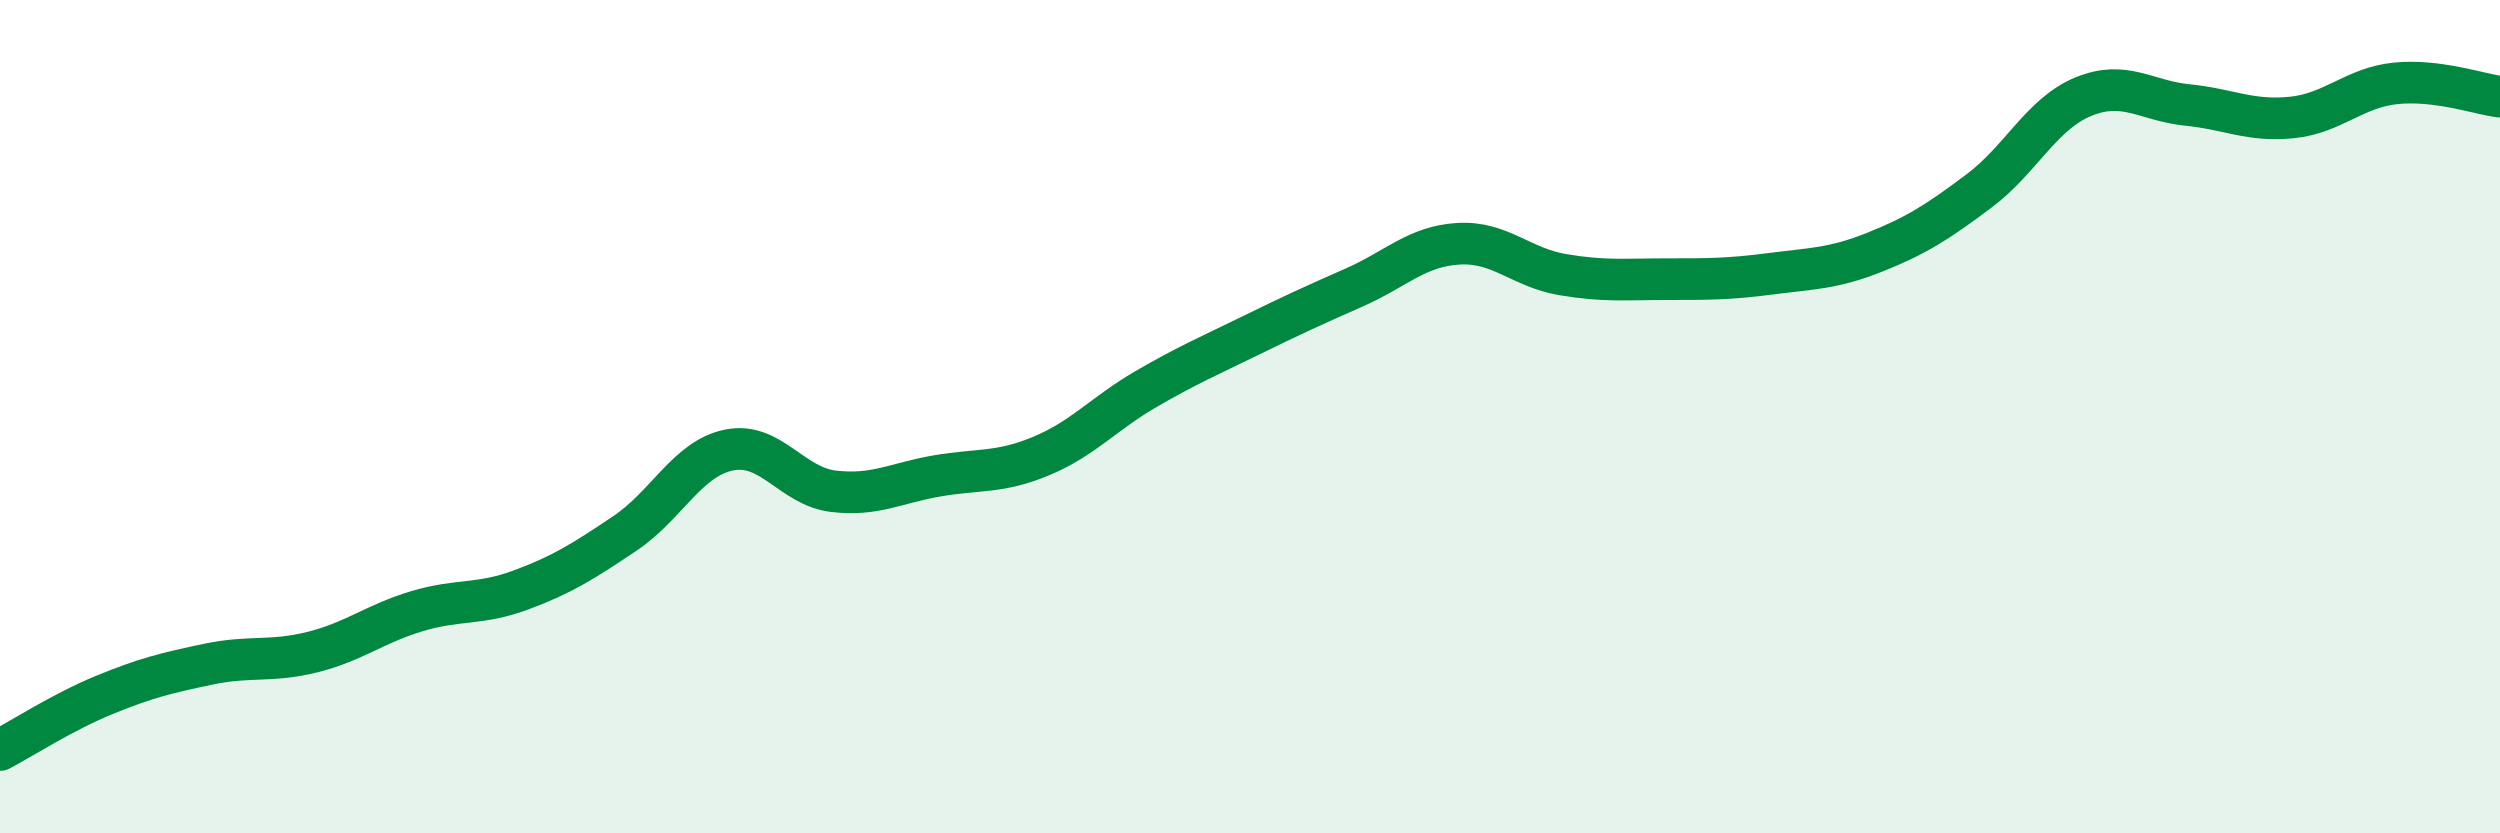
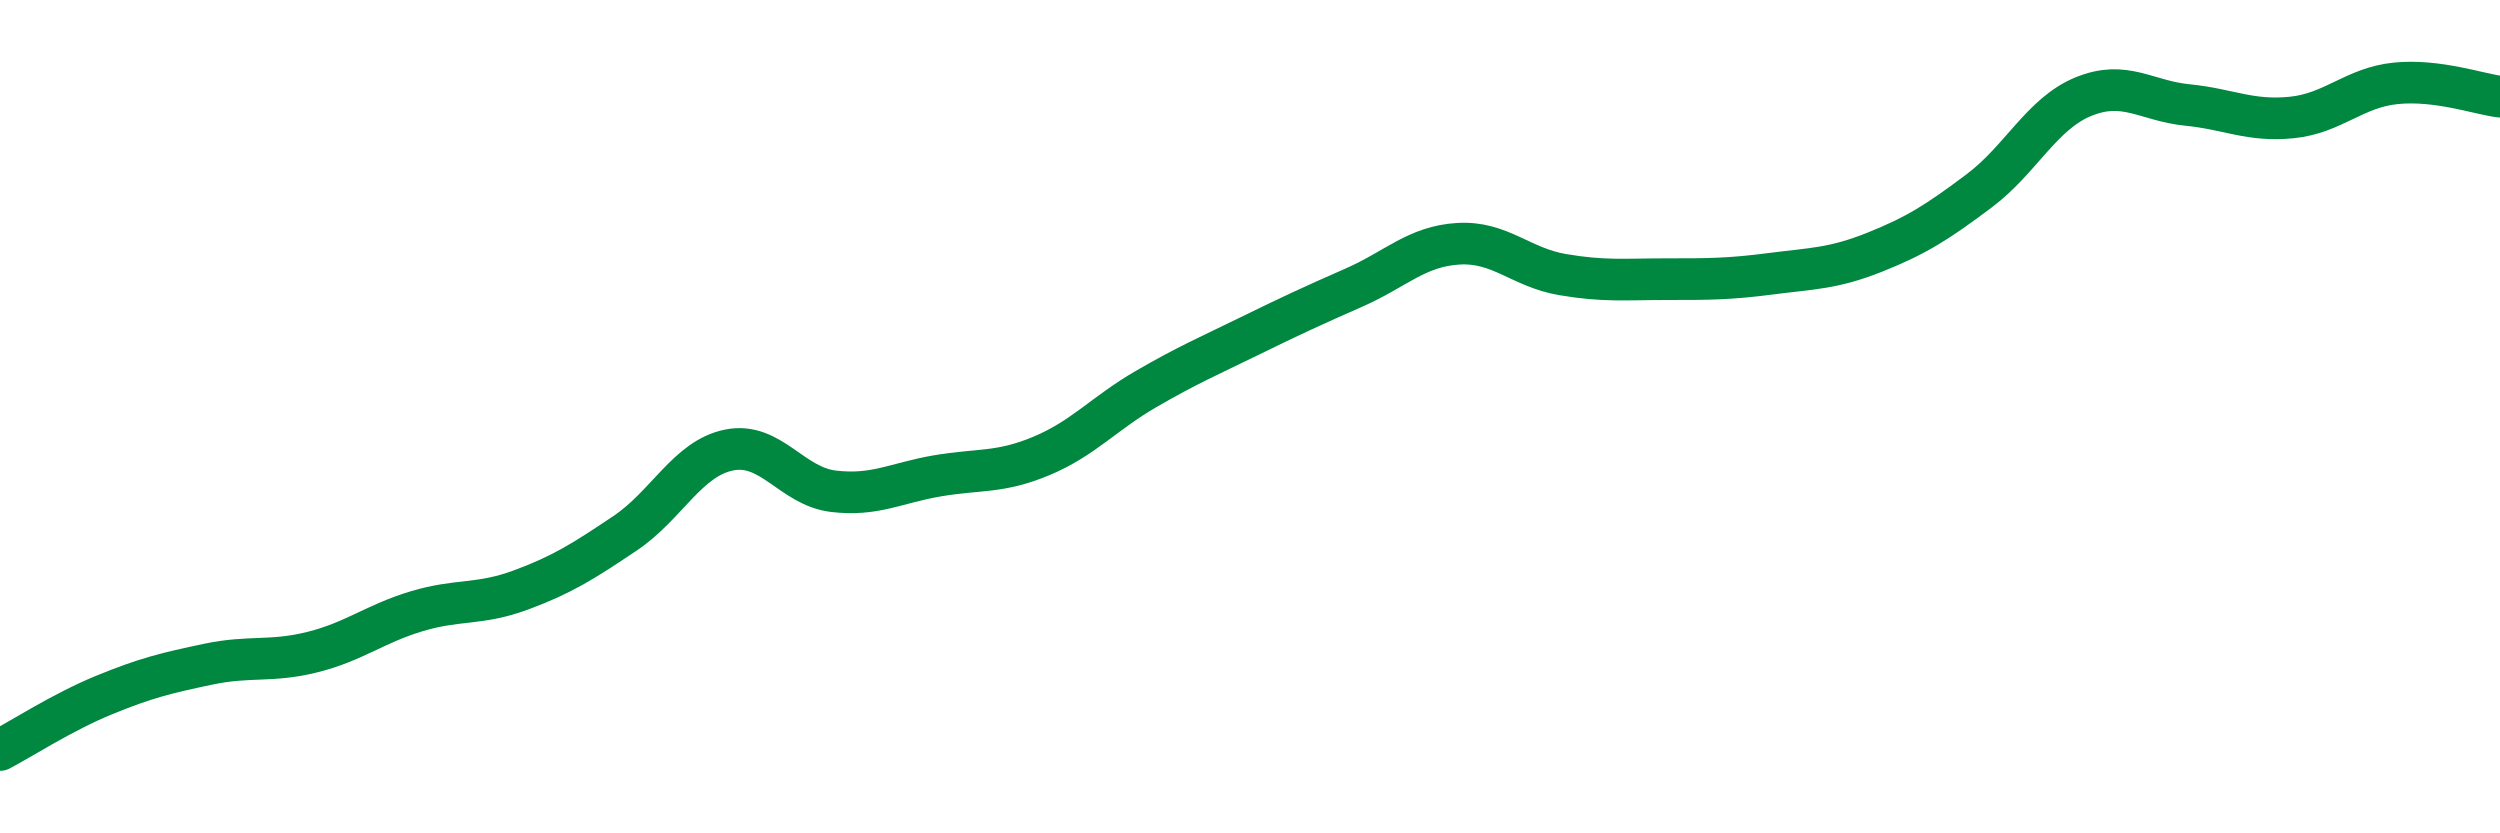
<svg xmlns="http://www.w3.org/2000/svg" width="60" height="20" viewBox="0 0 60 20">
-   <path d="M 0,18 C 0.5,17.74 1.5,17.09 2.5,16.68 C 3.5,16.27 4,16.15 5,15.94 C 6,15.73 6.5,15.9 7.5,15.65 C 8.5,15.4 9,14.97 10,14.67 C 11,14.37 11.5,14.53 12.5,14.16 C 13.5,13.79 14,13.47 15,12.8 C 16,12.13 16.5,11 17.5,10.8 C 18.5,10.6 19,11.67 20,11.79 C 21,11.91 21.5,11.59 22.5,11.42 C 23.5,11.25 24,11.36 25,10.94 C 26,10.52 26.5,9.92 27.5,9.34 C 28.5,8.76 29,8.55 30,8.06 C 31,7.57 31.5,7.34 32.5,6.9 C 33.5,6.46 34,5.91 35,5.85 C 36,5.79 36.5,6.42 37.5,6.59 C 38.5,6.76 39,6.7 40,6.7 C 41,6.7 41.5,6.7 42.5,6.57 C 43.5,6.44 44,6.45 45,6.05 C 46,5.65 46.5,5.33 47.5,4.58 C 48.5,3.83 49,2.73 50,2.32 C 51,1.91 51.5,2.42 52.5,2.52 C 53.5,2.62 54,2.92 55,2.82 C 56,2.72 56.5,2.1 57.5,2 C 58.5,1.9 59.5,2.26 60,2.32L60 20L0 20Z" fill="#008740" opacity="0.1" stroke-linecap="round" stroke-linejoin="round" />
  <path d="M 0,18 C 0.5,17.74 1.5,17.09 2.5,16.68 C 3.5,16.27 4,16.15 5,15.94 C 6,15.73 6.5,15.9 7.5,15.65 C 8.5,15.4 9,14.97 10,14.67 C 11,14.37 11.5,14.53 12.5,14.16 C 13.5,13.79 14,13.47 15,12.8 C 16,12.13 16.5,11 17.5,10.8 C 18.5,10.6 19,11.67 20,11.79 C 21,11.91 21.5,11.59 22.5,11.42 C 23.5,11.25 24,11.36 25,10.94 C 26,10.52 26.5,9.92 27.5,9.34 C 28.5,8.76 29,8.55 30,8.06 C 31,7.57 31.5,7.34 32.5,6.9 C 33.5,6.46 34,5.91 35,5.85 C 36,5.79 36.5,6.42 37.5,6.59 C 38.5,6.76 39,6.7 40,6.7 C 41,6.7 41.5,6.7 42.5,6.57 C 43.5,6.44 44,6.45 45,6.05 C 46,5.65 46.5,5.33 47.5,4.58 C 48.5,3.83 49,2.73 50,2.32 C 51,1.91 51.5,2.42 52.5,2.52 C 53.5,2.62 54,2.92 55,2.82 C 56,2.72 56.5,2.1 57.5,2 C 58.5,1.9 59.5,2.26 60,2.32" stroke="#008740" stroke-width="1" fill="none" stroke-linecap="round" stroke-linejoin="round" />
</svg>